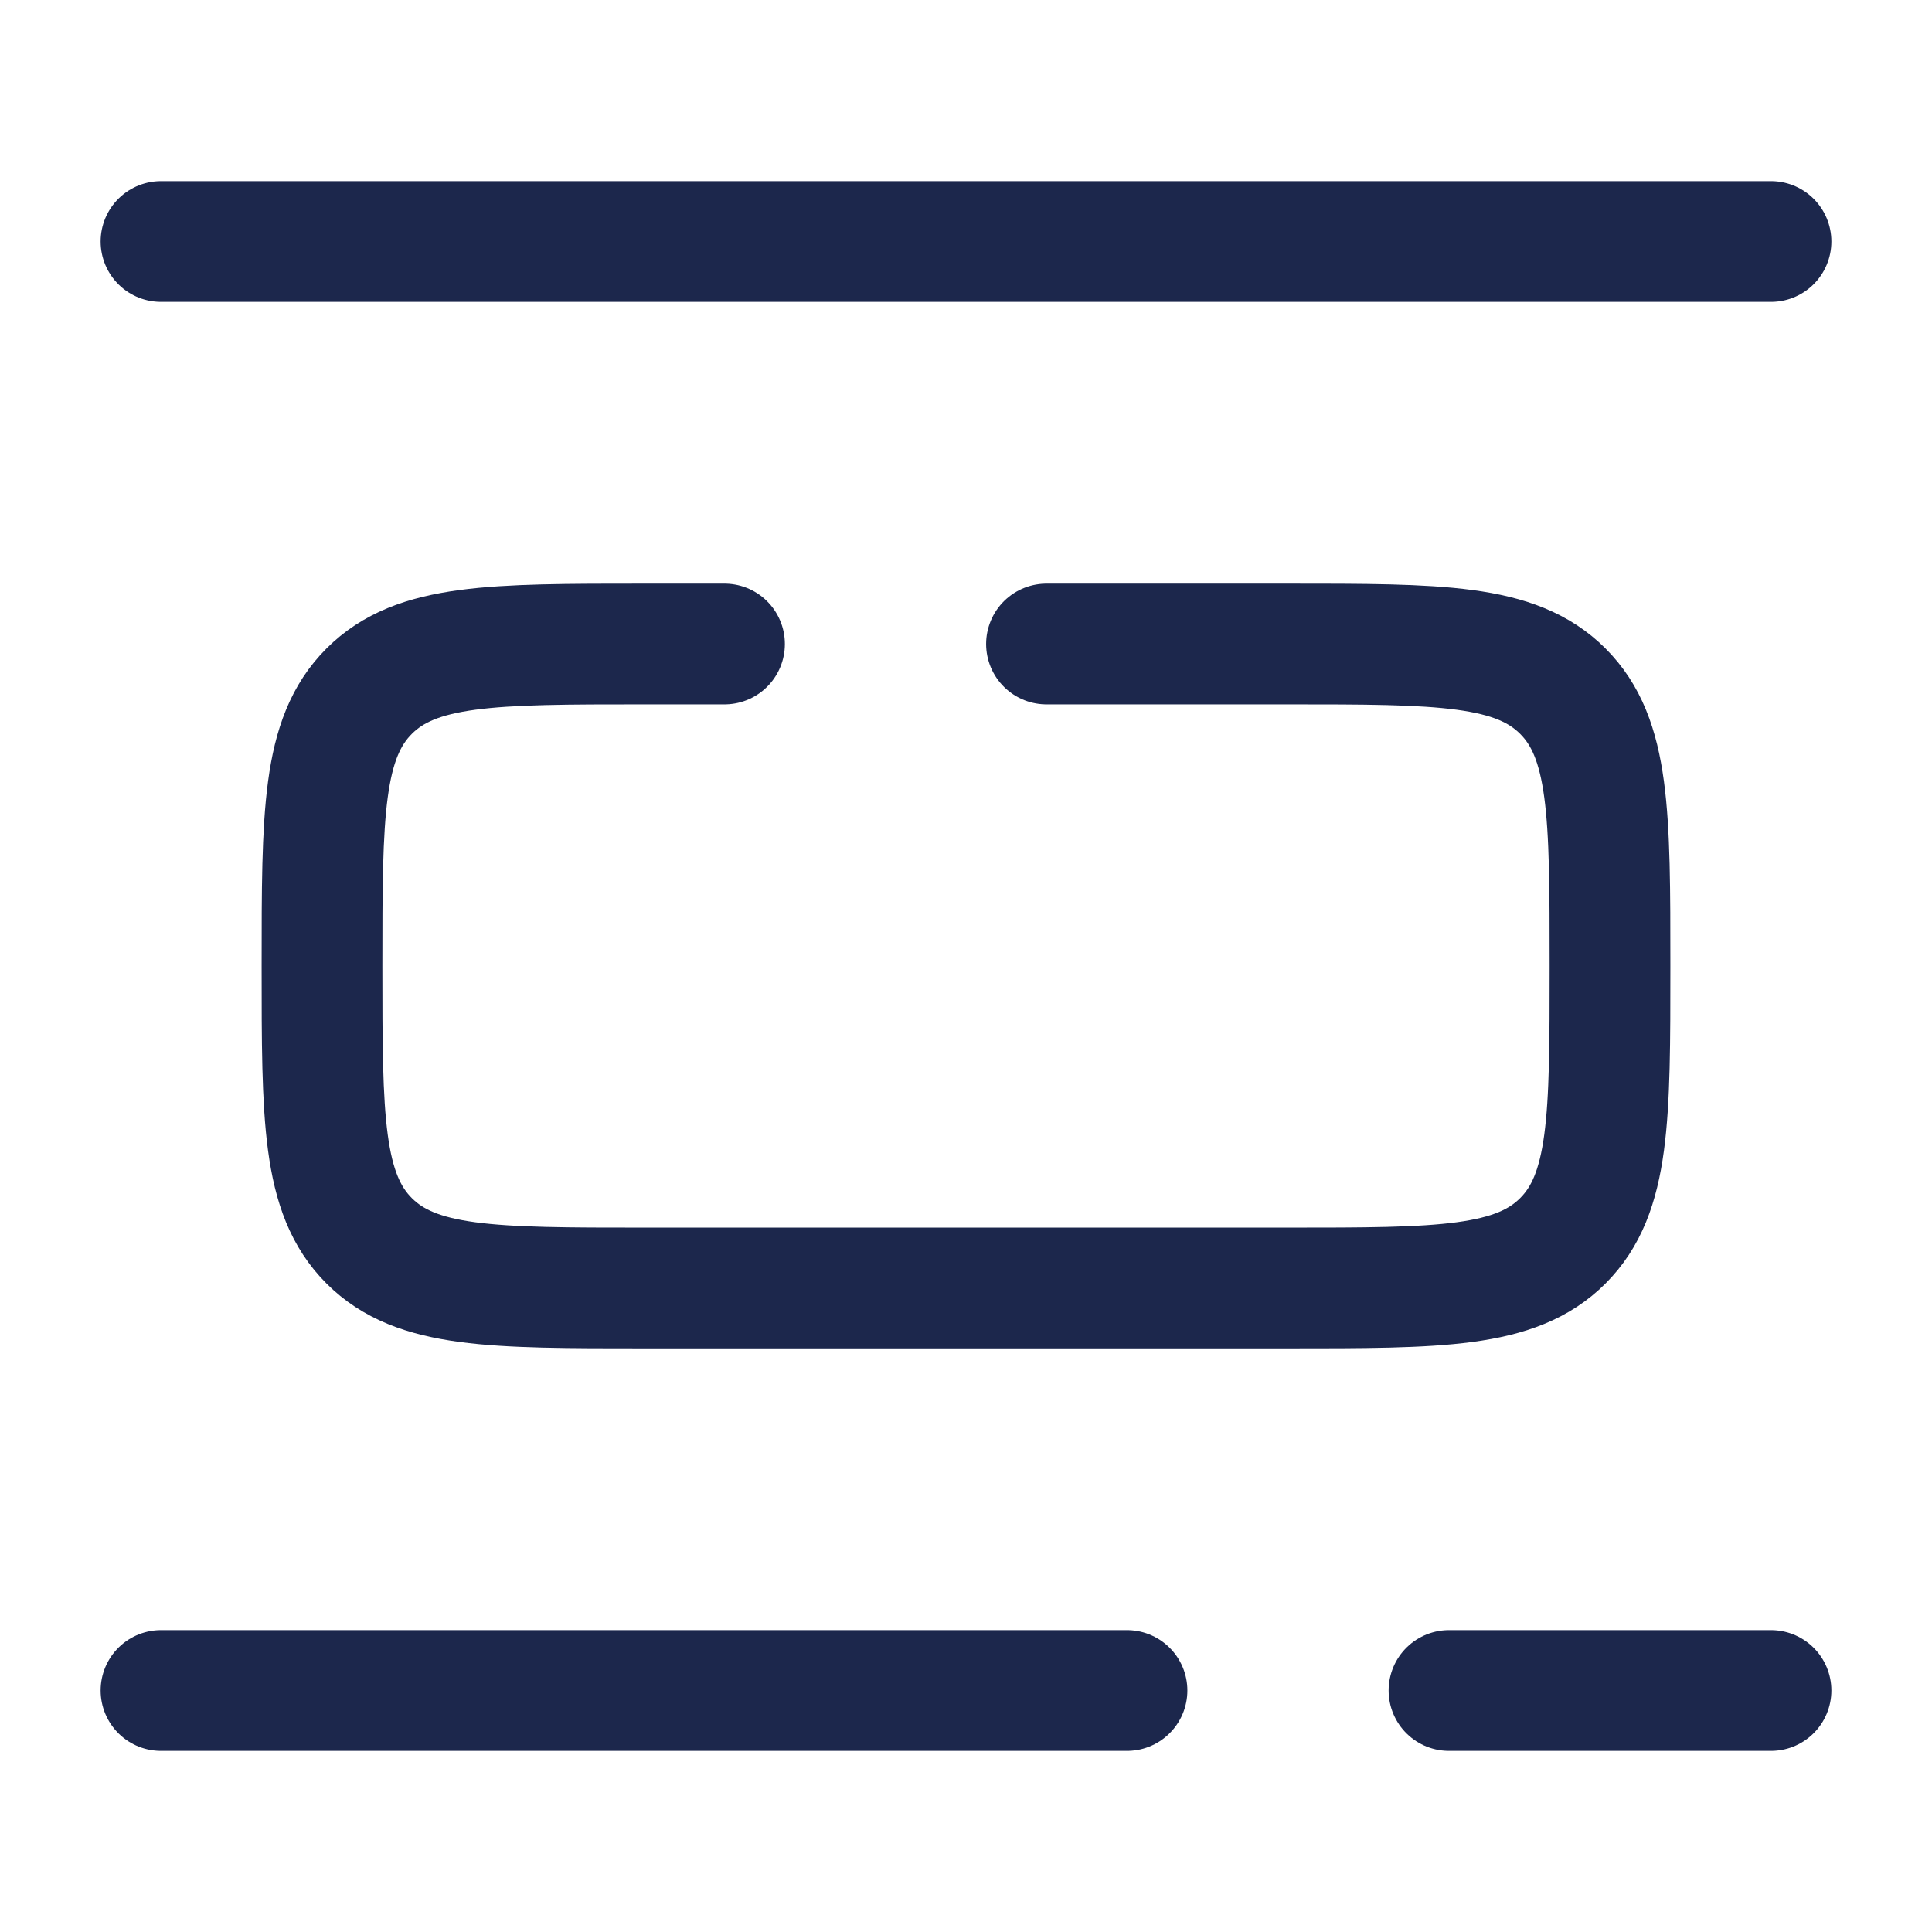
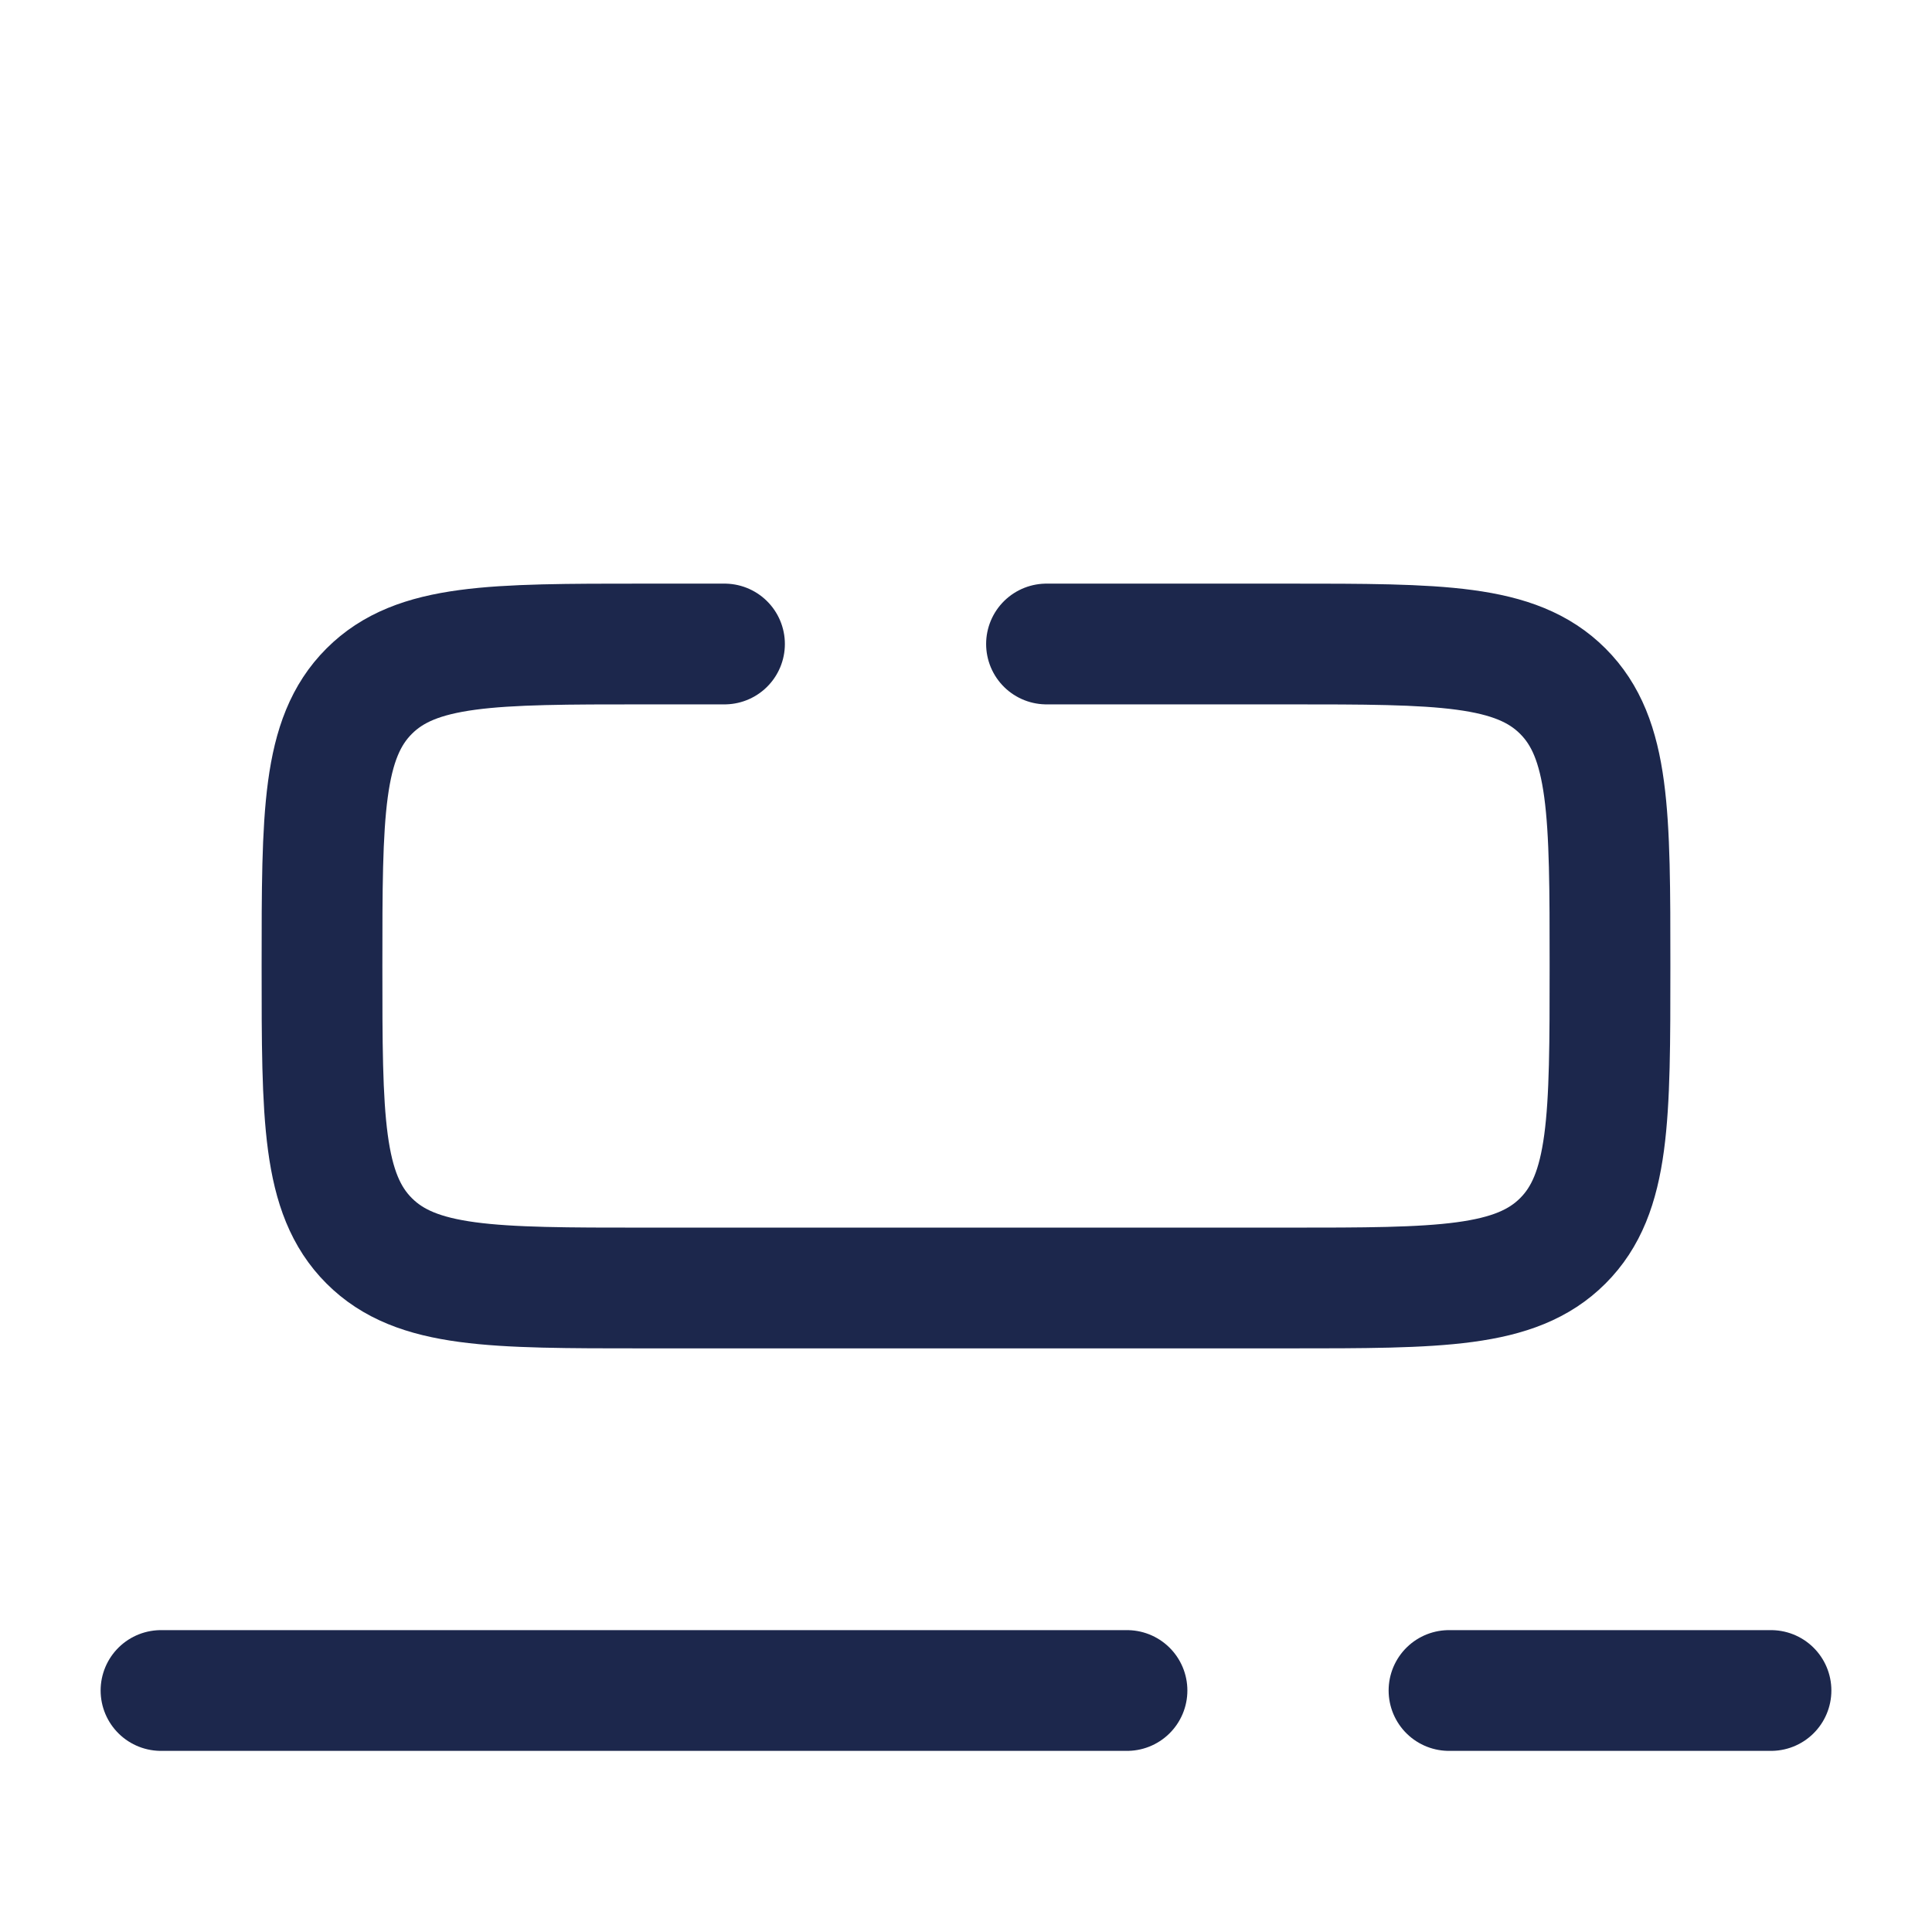
<svg xmlns="http://www.w3.org/2000/svg" fill="none" viewBox="0 0 24 24" height="800px" width="800px">
-   <path stroke-linecap="round" stroke-width="1.5" stroke="#1C274C" d="M22 3L2 3" />
  <path stroke-linecap="round" stroke-width="1.5" stroke="#1C274C" d="M22 21L18 21M2 21L14 21" />
  <path stroke-linecap="round" stroke-width="1.5" stroke="#1C274C" d="M9 8L8 8C6.114 8 5.172 8 4.586 8.586C4 9.172 4 10.114 4 12C4 13.886 4 14.828 4.586 15.414C5.172 16 6.114 16 8 16H16C17.886 16 18.828 16 19.414 15.414C20 14.828 20 13.886 20 12C20 10.114 20 9.172 19.414 8.586C18.828 8 17.886 8 16 8L13 8" />
</svg>